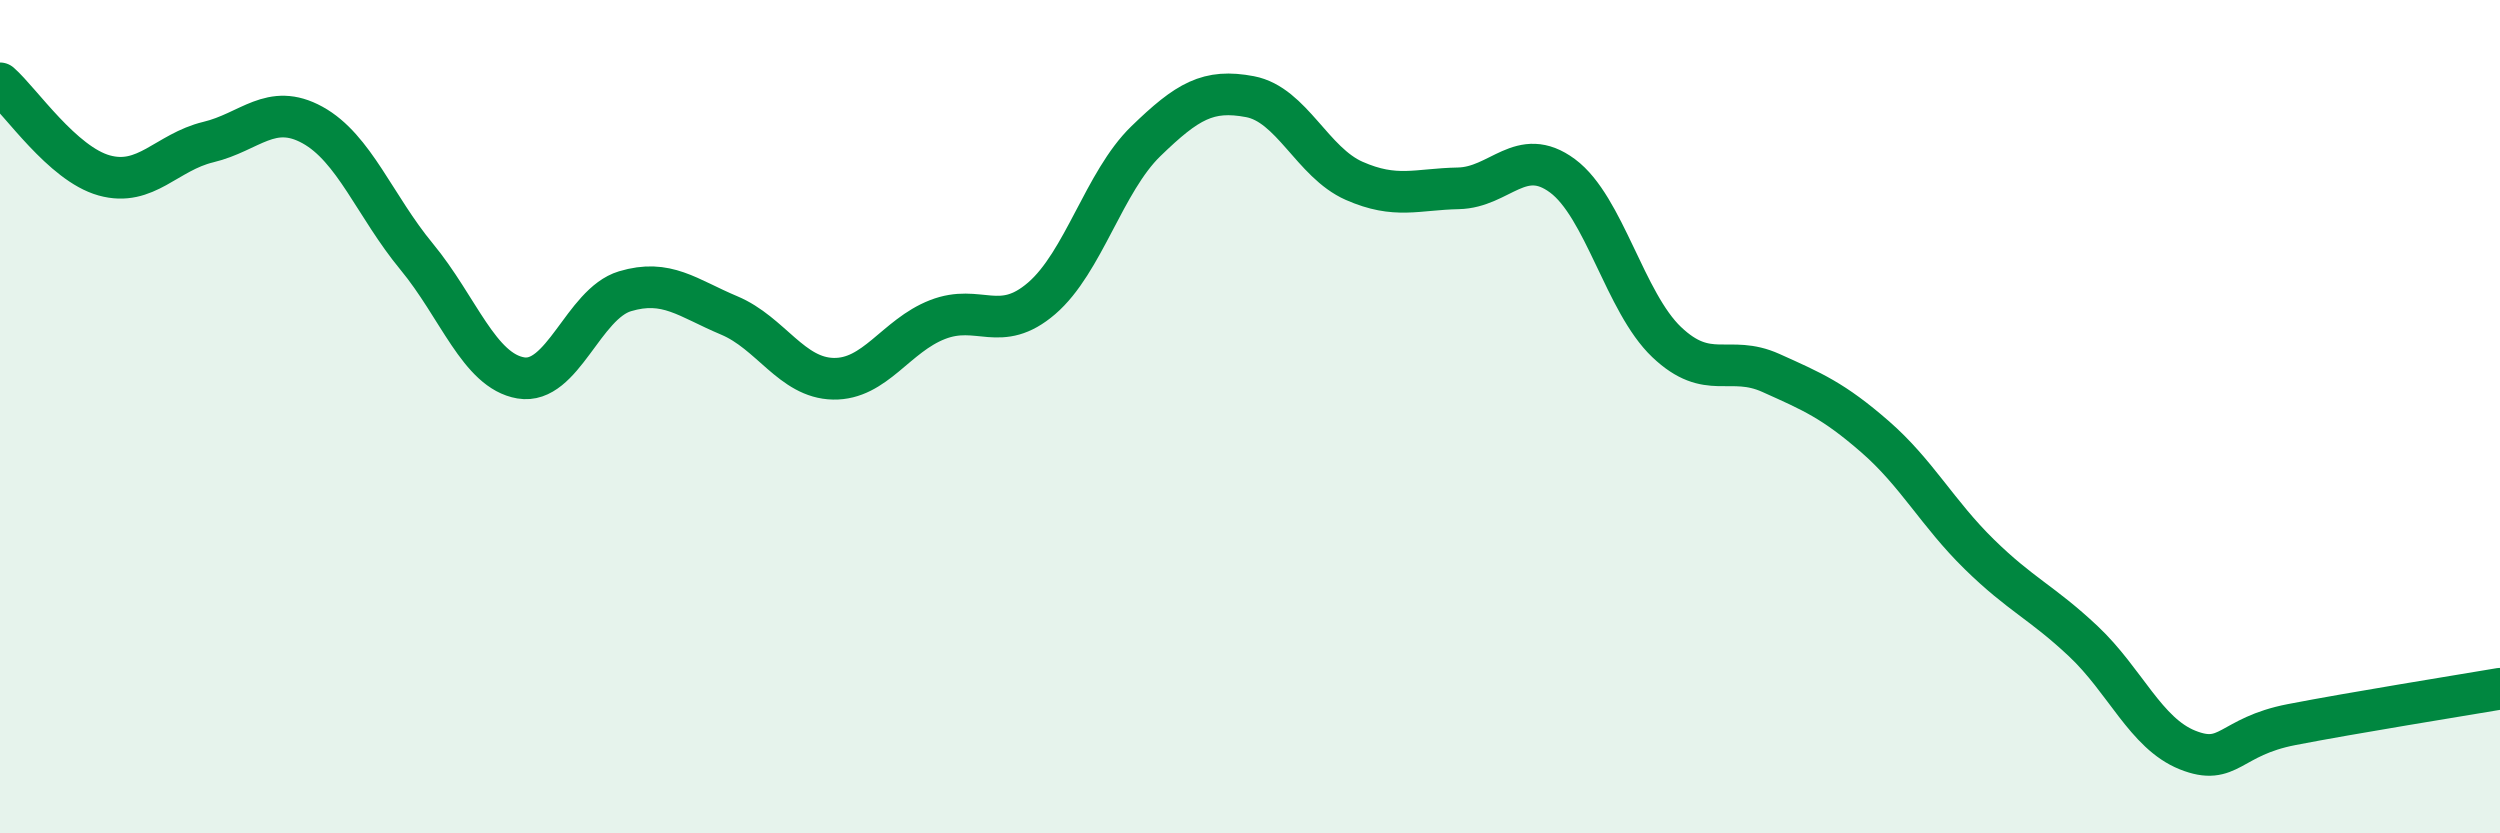
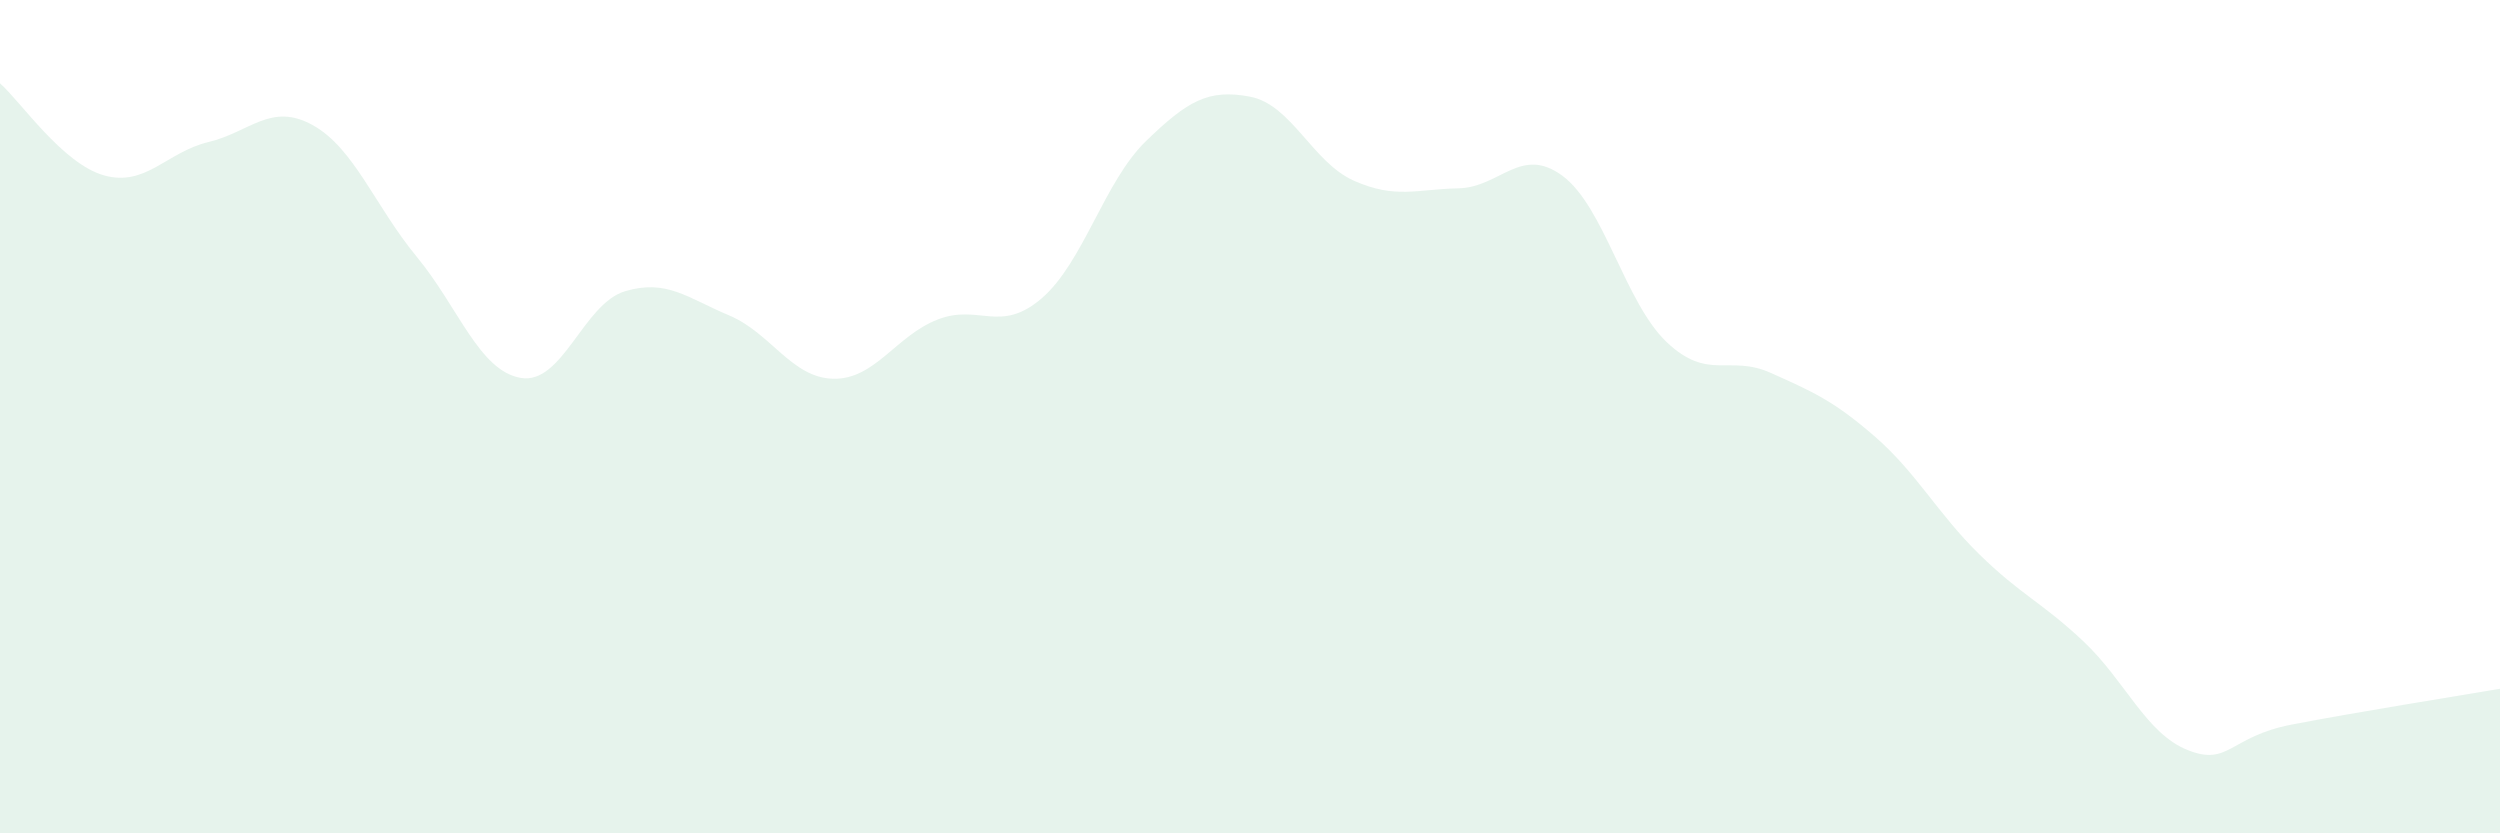
<svg xmlns="http://www.w3.org/2000/svg" width="60" height="20" viewBox="0 0 60 20">
  <path d="M 0,2 C 0.5,2.44 1.5,3.93 2.5,4.21 C 3.5,4.49 4,3.65 5,3.41 C 6,3.17 6.5,2.45 7.5,3 C 8.5,3.55 9,4.95 10,6.16 C 11,7.37 11.5,8.9 12.5,9.07 C 13.5,9.24 14,7.29 15,6.99 C 16,6.69 16.5,7.15 17.5,7.57 C 18.5,7.99 19,9.07 20,9.09 C 21,9.11 21.5,8.06 22.5,7.67 C 23.5,7.28 24,8.02 25,7.16 C 26,6.3 26.5,4.36 27.5,3.39 C 28.5,2.42 29,2.13 30,2.32 C 31,2.51 31.5,3.9 32.5,4.34 C 33.5,4.78 34,4.54 35,4.52 C 36,4.5 36.5,3.48 37.5,4.22 C 38.5,4.96 39,7.26 40,8.21 C 41,9.16 41.5,8.5 42.5,8.95 C 43.5,9.4 44,9.61 45,10.48 C 46,11.35 46.5,12.32 47.5,13.3 C 48.5,14.28 49,14.45 50,15.39 C 51,16.33 51.5,17.6 52.5,18 C 53.5,18.4 53.5,17.68 55,17.39 C 56.5,17.1 59,16.7 60,16.53L60 20L0 20Z" fill="#008740" opacity="0.1" stroke-linecap="round" stroke-linejoin="round" />
-   <path d="M 0,2 C 0.5,2.44 1.5,3.93 2.5,4.21 C 3.5,4.49 4,3.65 5,3.41 C 6,3.17 6.5,2.45 7.5,3 C 8.5,3.55 9,4.95 10,6.16 C 11,7.37 11.5,8.9 12.5,9.07 C 13.5,9.24 14,7.29 15,6.99 C 16,6.69 16.5,7.15 17.5,7.57 C 18.5,7.99 19,9.07 20,9.09 C 21,9.11 21.5,8.06 22.5,7.67 C 23.5,7.28 24,8.02 25,7.16 C 26,6.3 26.5,4.36 27.5,3.39 C 28.5,2.42 29,2.13 30,2.32 C 31,2.51 31.5,3.9 32.5,4.34 C 33.5,4.78 34,4.54 35,4.52 C 36,4.5 36.5,3.48 37.5,4.22 C 38.5,4.96 39,7.26 40,8.21 C 41,9.16 41.5,8.5 42.5,8.95 C 43.5,9.4 44,9.61 45,10.48 C 46,11.35 46.5,12.32 47.5,13.3 C 48.5,14.28 49,14.45 50,15.39 C 51,16.33 51.5,17.6 52.5,18 C 53.5,18.4 53.5,17.68 55,17.39 C 56.5,17.1 59,16.7 60,16.53" stroke="#008740" stroke-width="1" fill="none" stroke-linecap="round" stroke-linejoin="round" />
</svg>